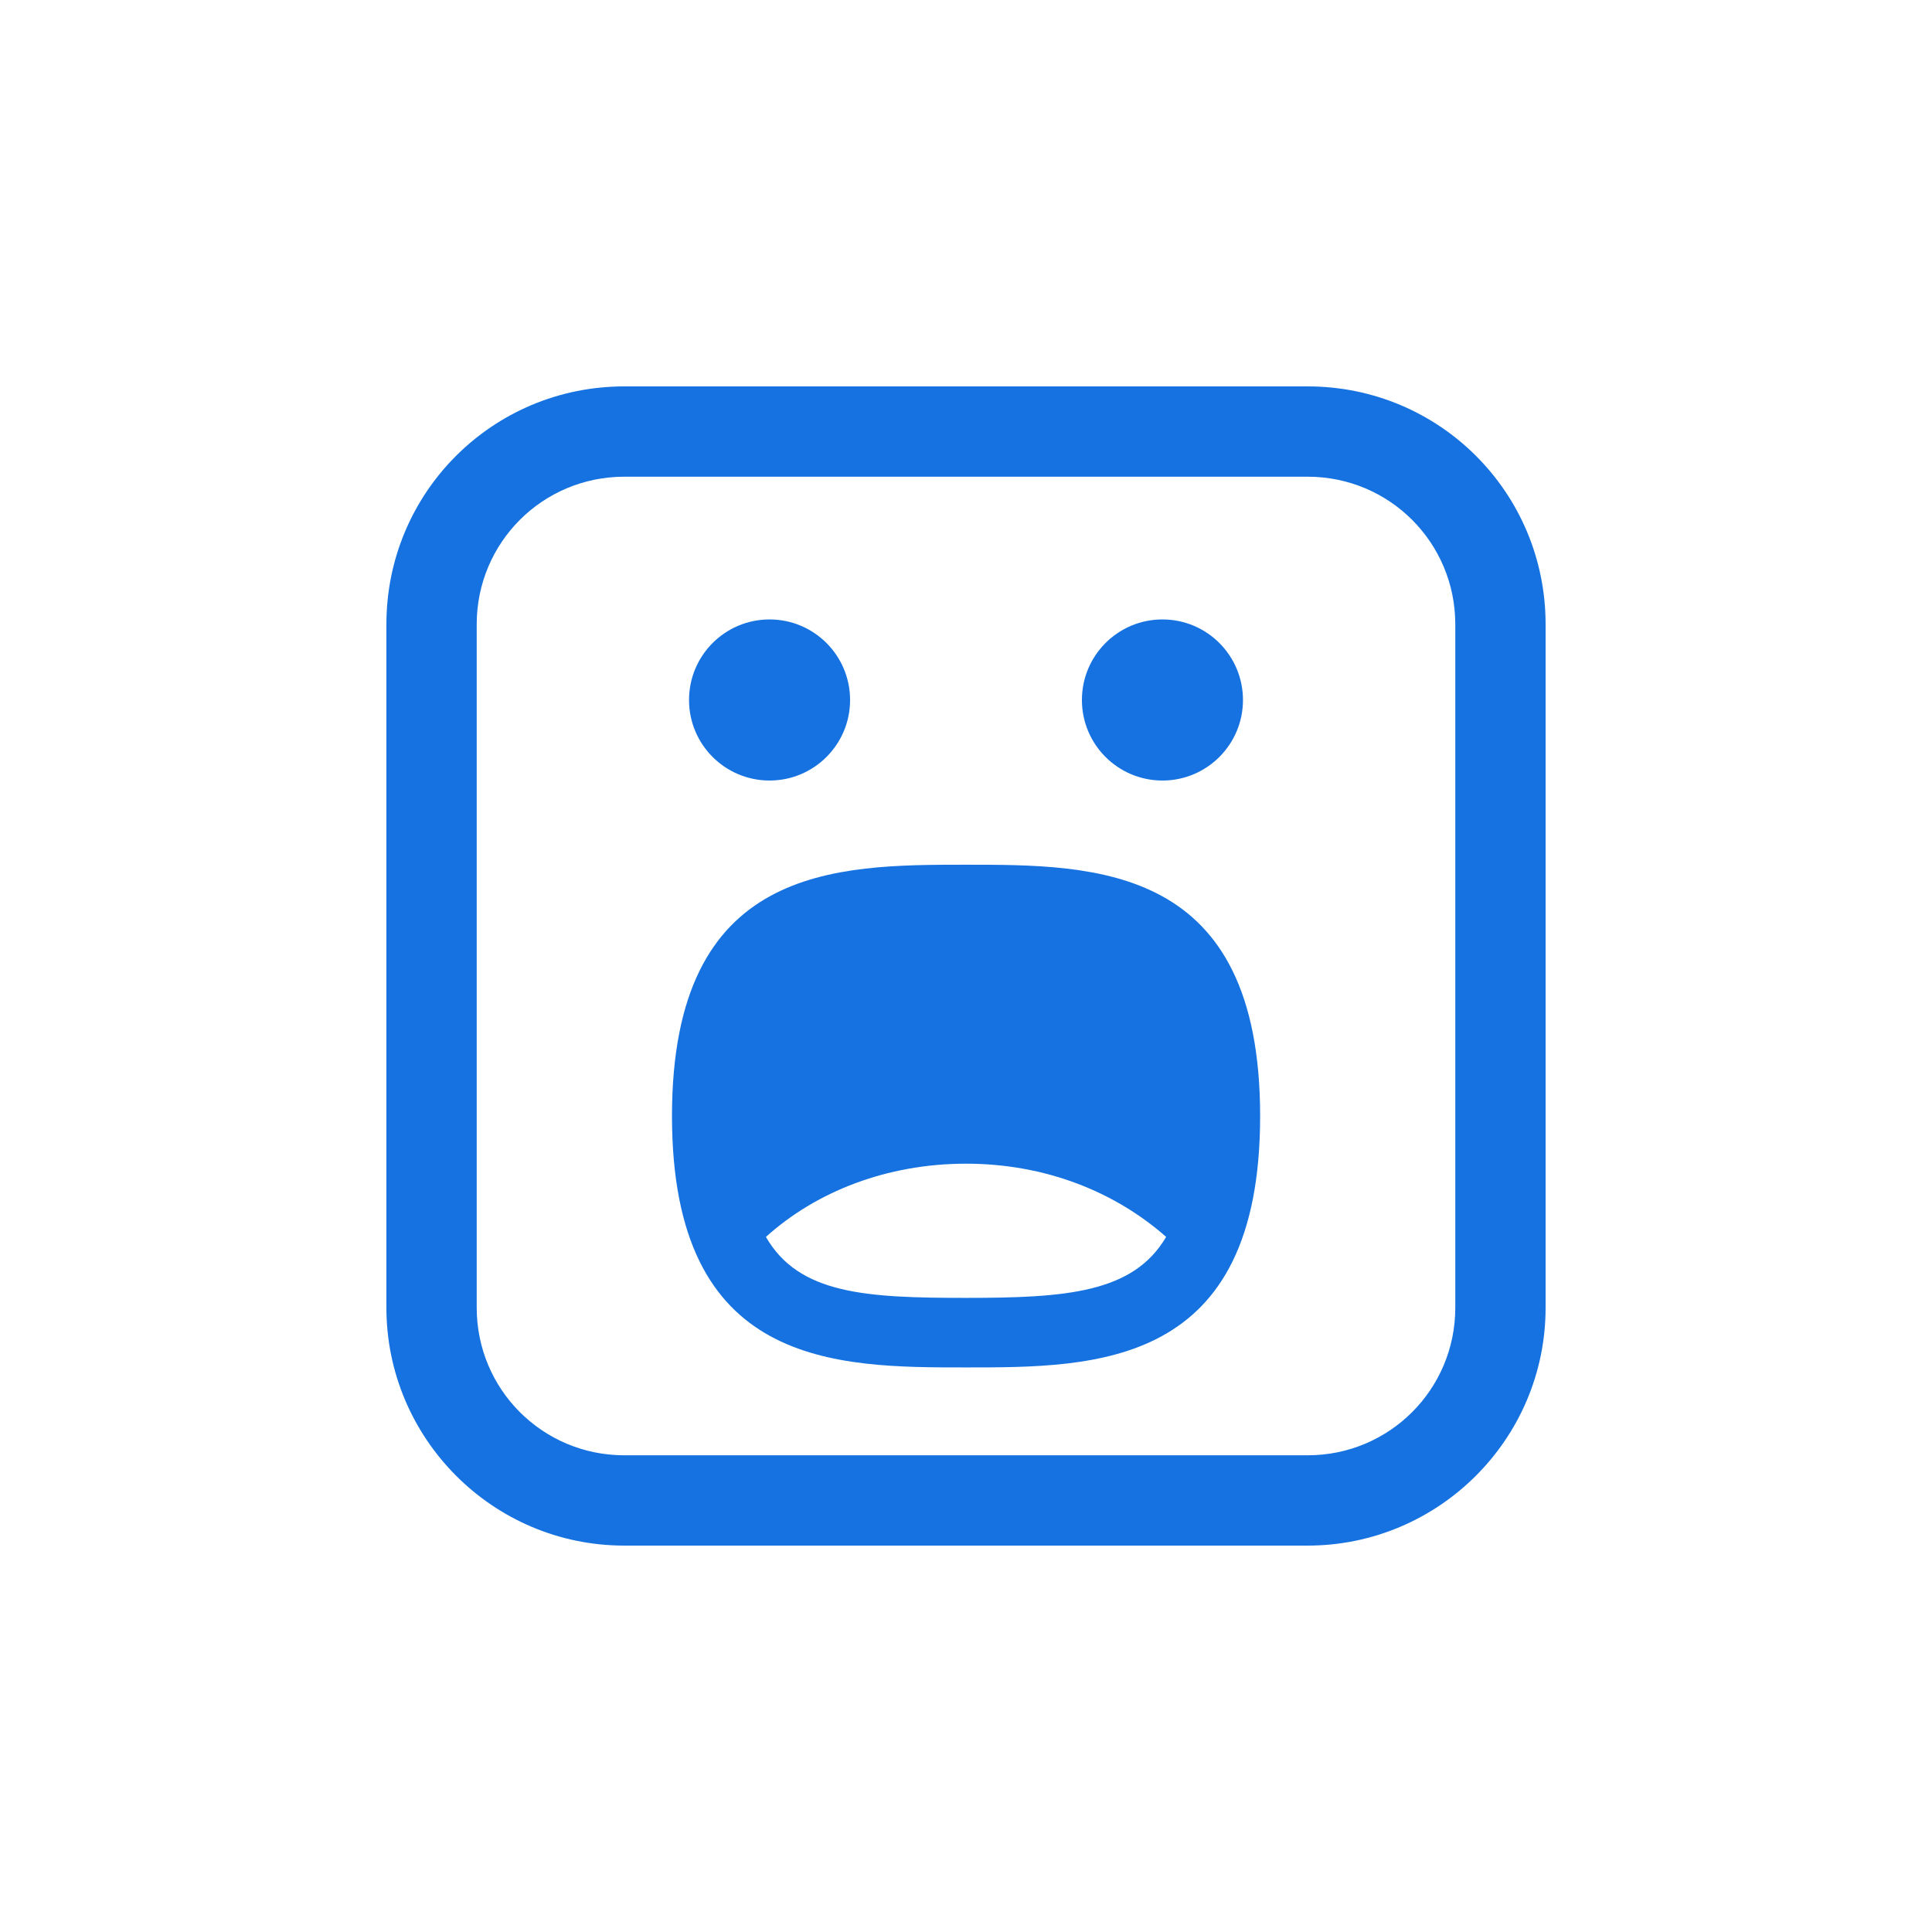
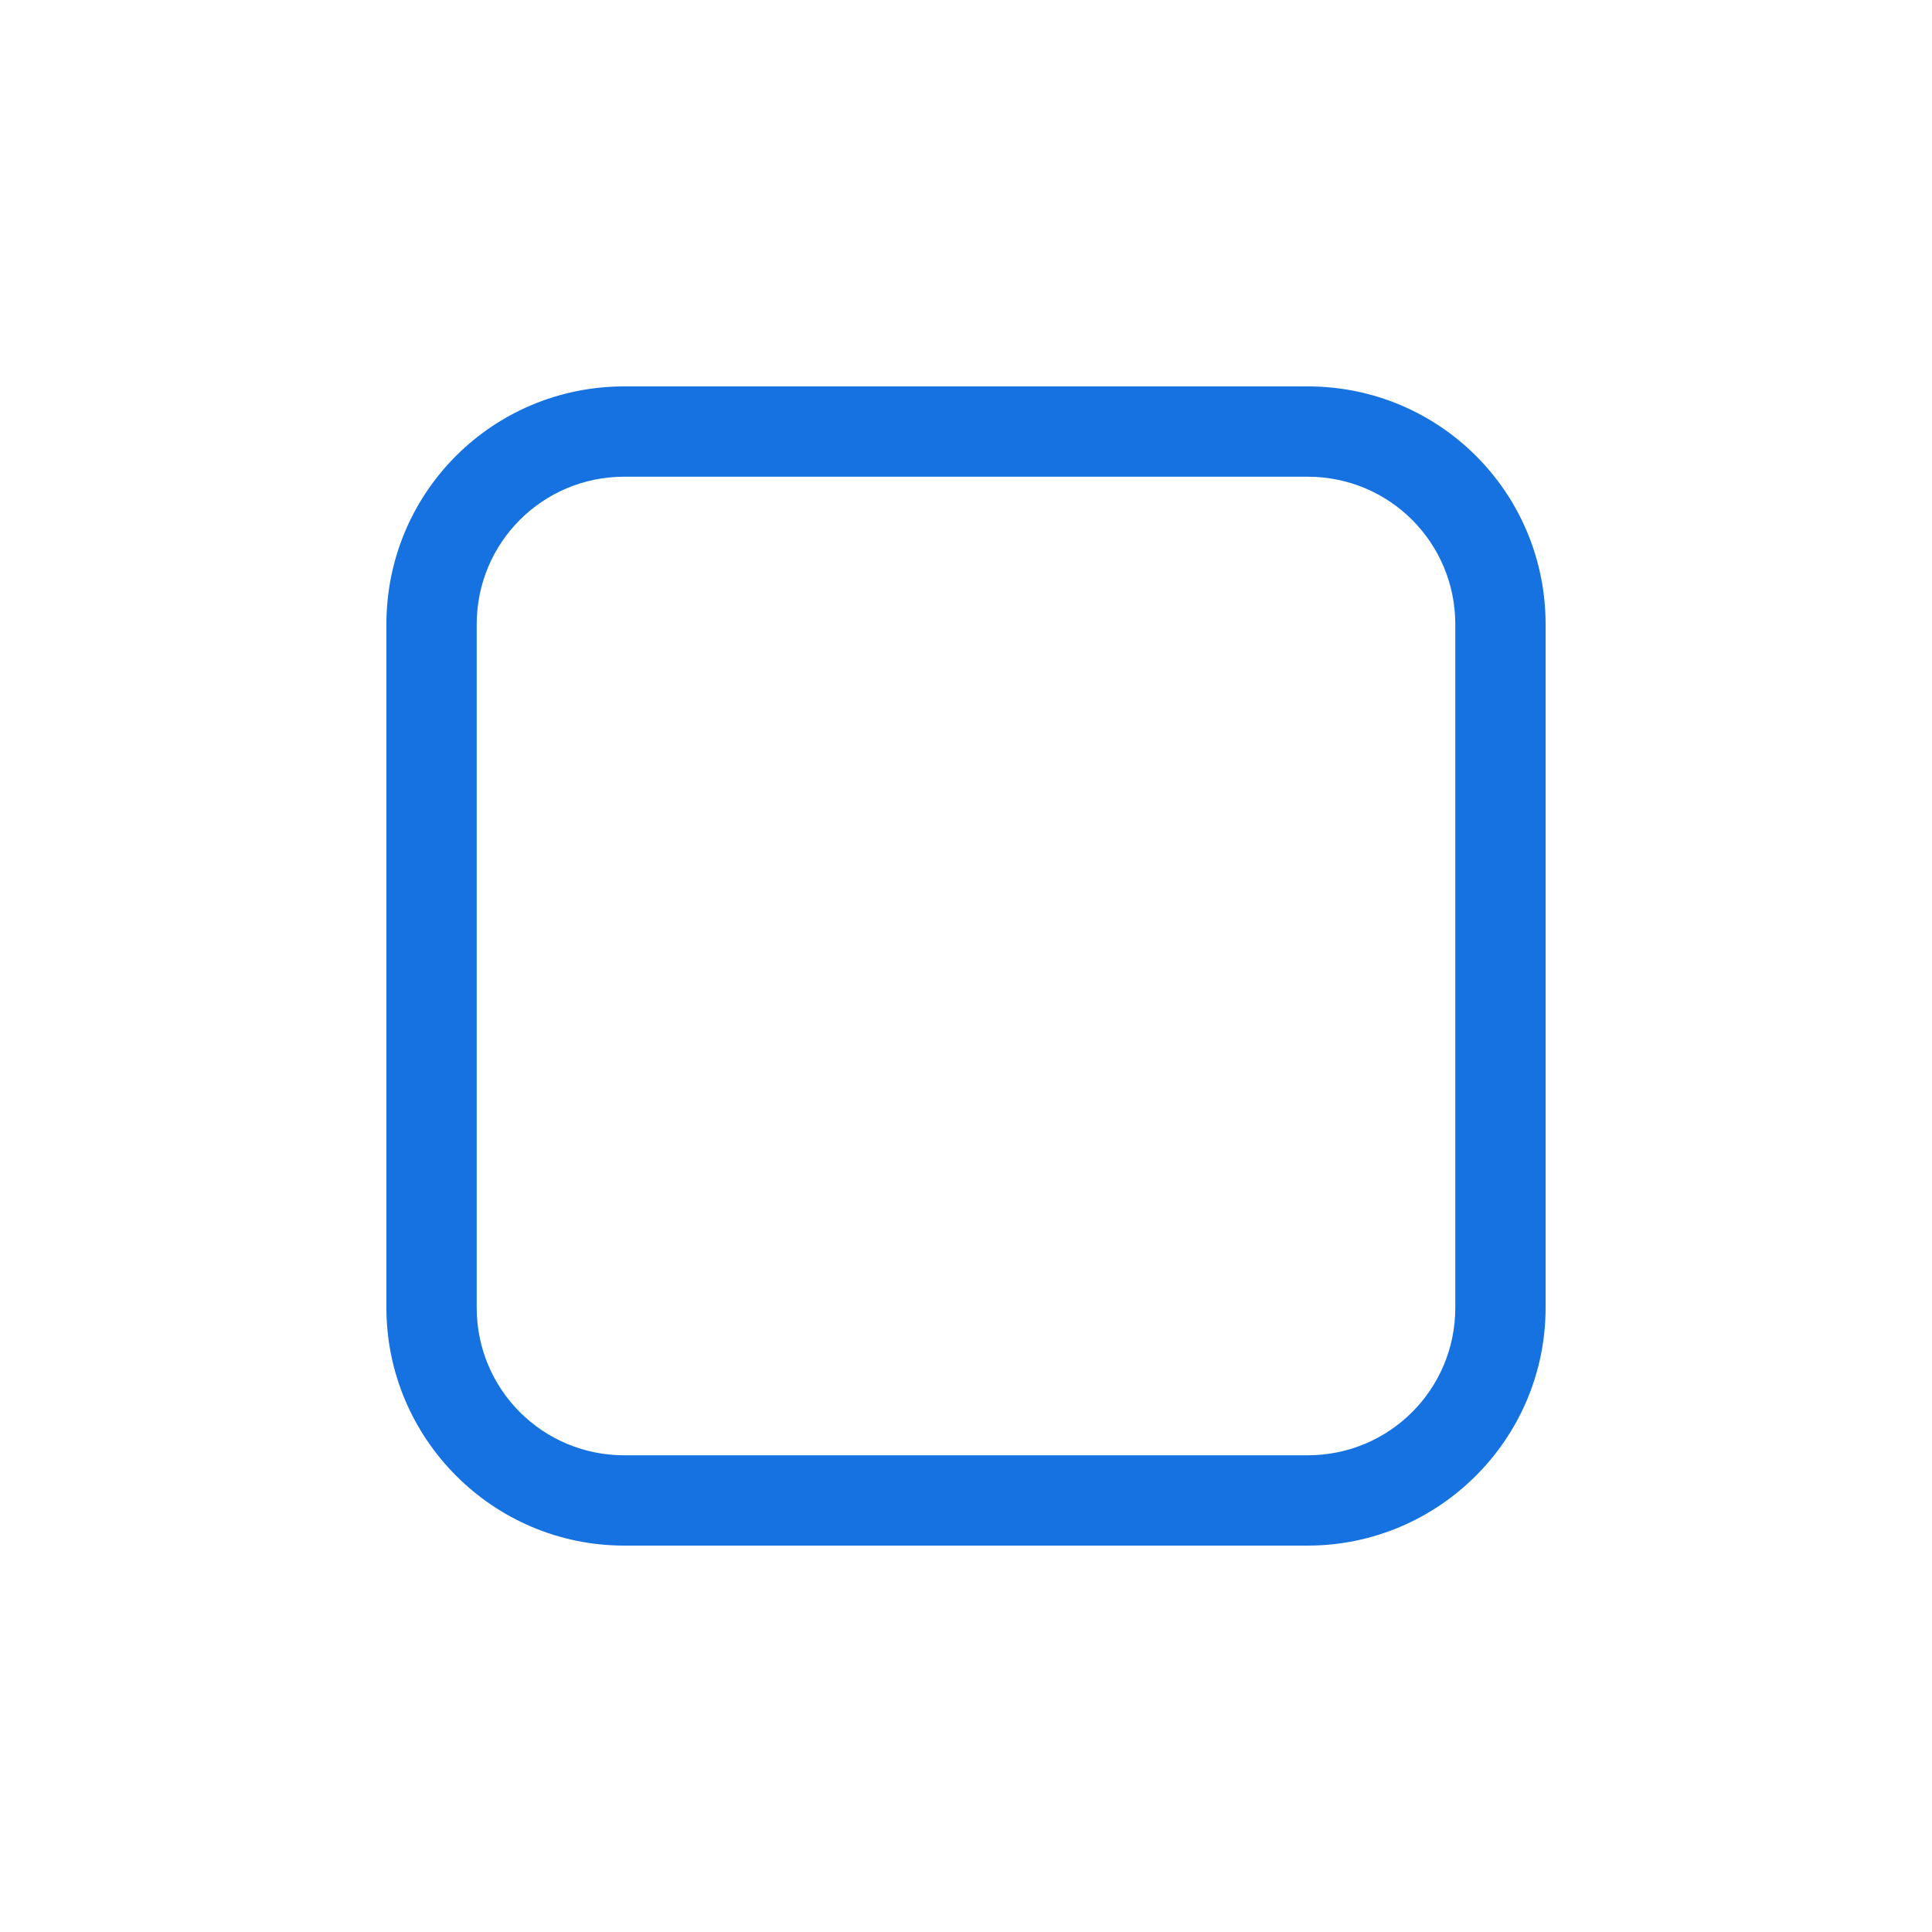
<svg xmlns="http://www.w3.org/2000/svg" width="50" height="50" viewBox="0 0 50 50" fill="none">
-   <path d="M19.916 20.2C21.067 20.2 22 19.267 22 18.116C22 16.964 21.067 16.031 19.916 16.031C18.765 16.031 17.832 16.964 17.832 18.116C17.832 19.267 18.765 20.2 19.916 20.2Z" fill="#1572E0" />
-   <path d="M30.084 20.2C31.235 20.2 32.168 19.267 32.168 18.116C32.168 16.964 31.235 16.031 30.084 16.031C28.933 16.031 28 16.964 28 18.116C28 19.267 28.933 20.2 30.084 20.2Z" fill="#1572E0" />
  <path d="M33.842 10H16.158C12.747 10 10 12.747 10 16.158V33.842C10 37.221 12.747 40 16.158 40H33.842C37.221 40 40 37.253 40 33.842V16.158C40 12.747 37.253 10 33.842 10ZM37.663 33.842C37.663 35.958 35.958 37.663 33.842 37.663H16.158C14.042 37.663 12.337 35.958 12.337 33.842V16.158C12.337 14.042 14.042 12.337 16.158 12.337H33.842C35.958 12.337 37.663 14.042 37.663 16.158V33.842Z" fill="#1572E0" />
-   <path d="M25.001 22.379C21.622 22.379 17.391 22.379 17.391 28.884C17.391 35.389 21.622 35.389 25.001 35.389C28.38 35.389 32.612 35.389 32.612 28.884C32.612 22.379 28.38 22.379 25.001 22.379ZM25.001 33.589C22.412 33.589 20.675 33.495 19.822 32.011C21.117 30.842 22.948 30.116 25.001 30.116C27.054 30.116 28.854 30.842 30.18 32.011C29.328 33.463 27.591 33.589 25.001 33.589Z" fill="#1572E0" />
</svg>